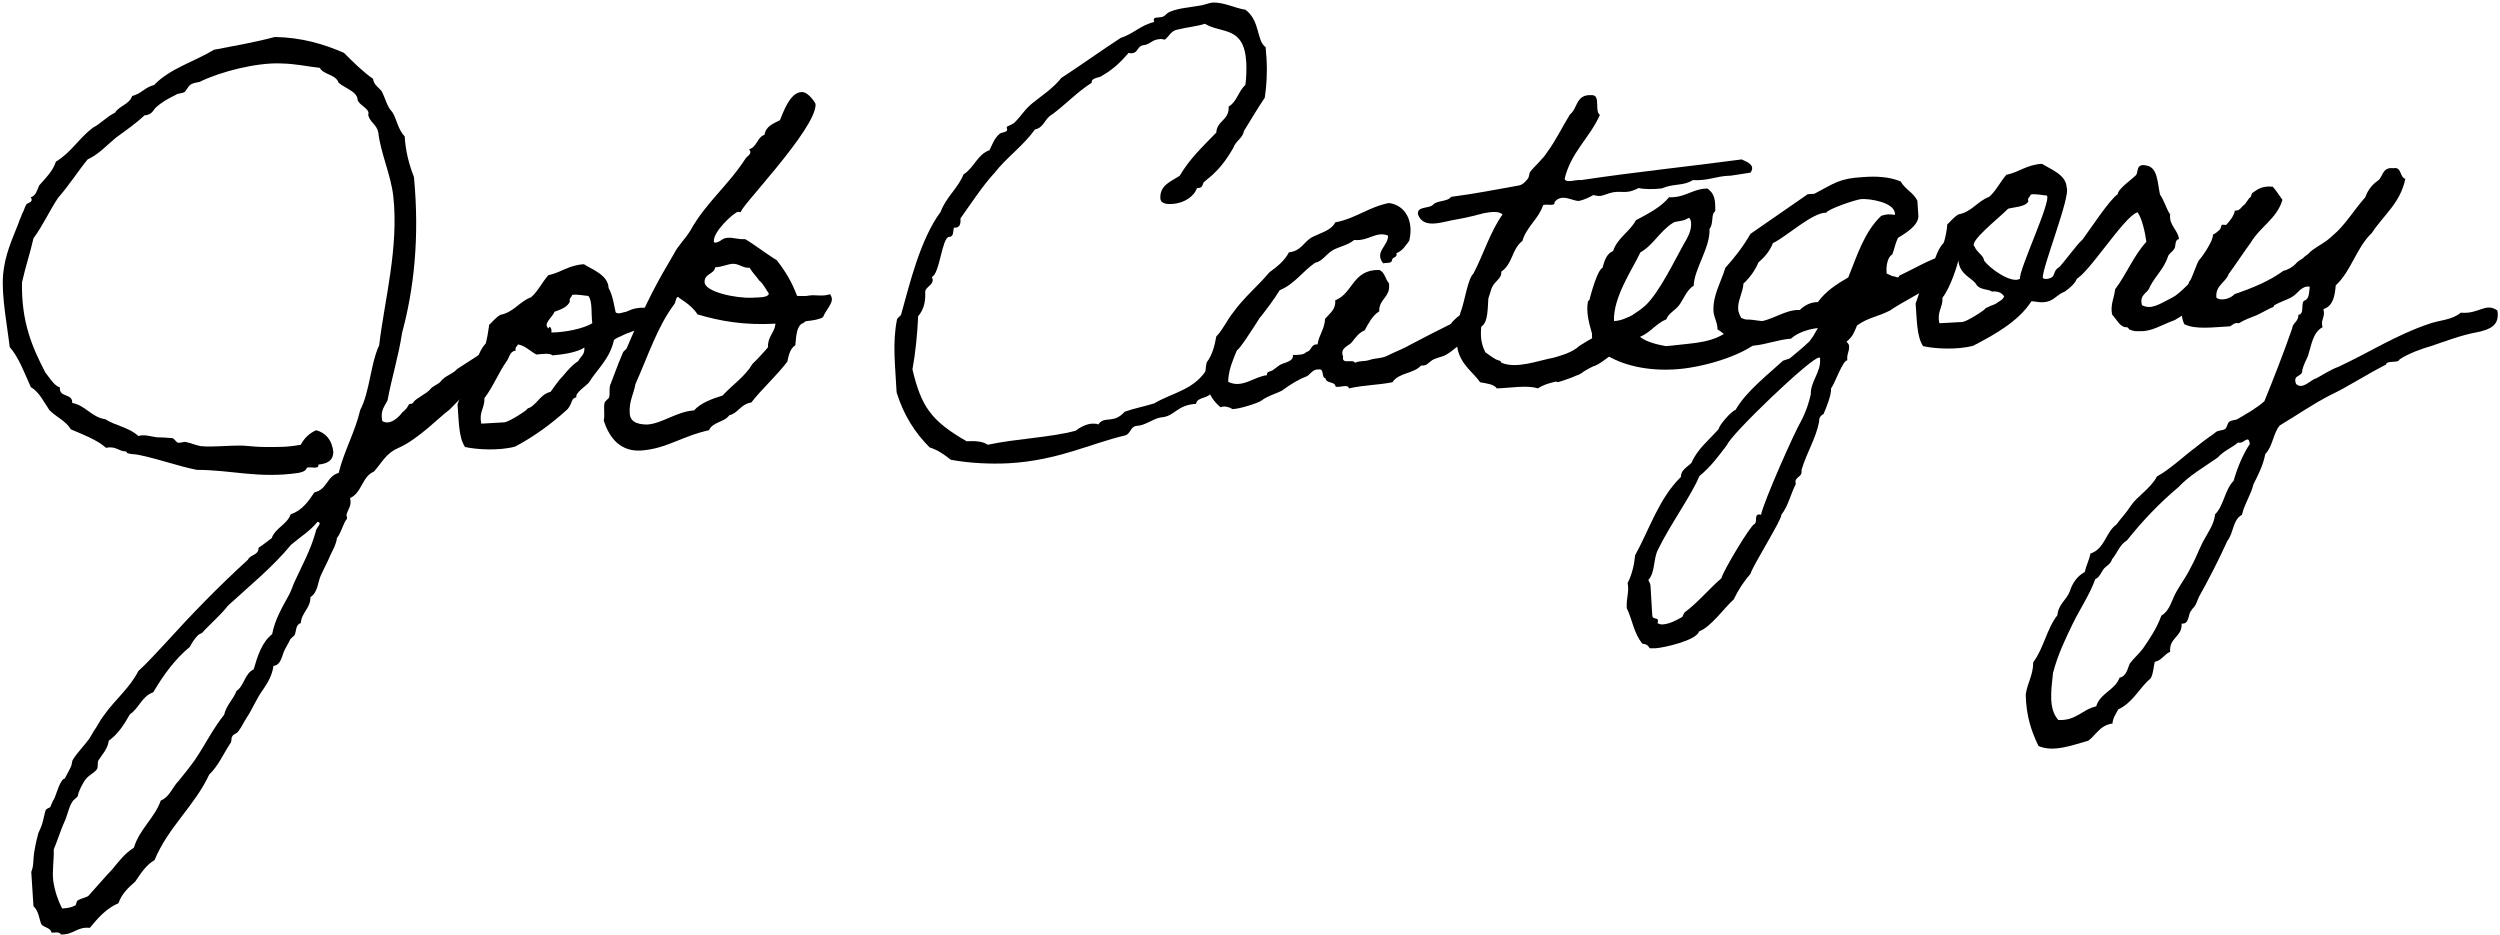
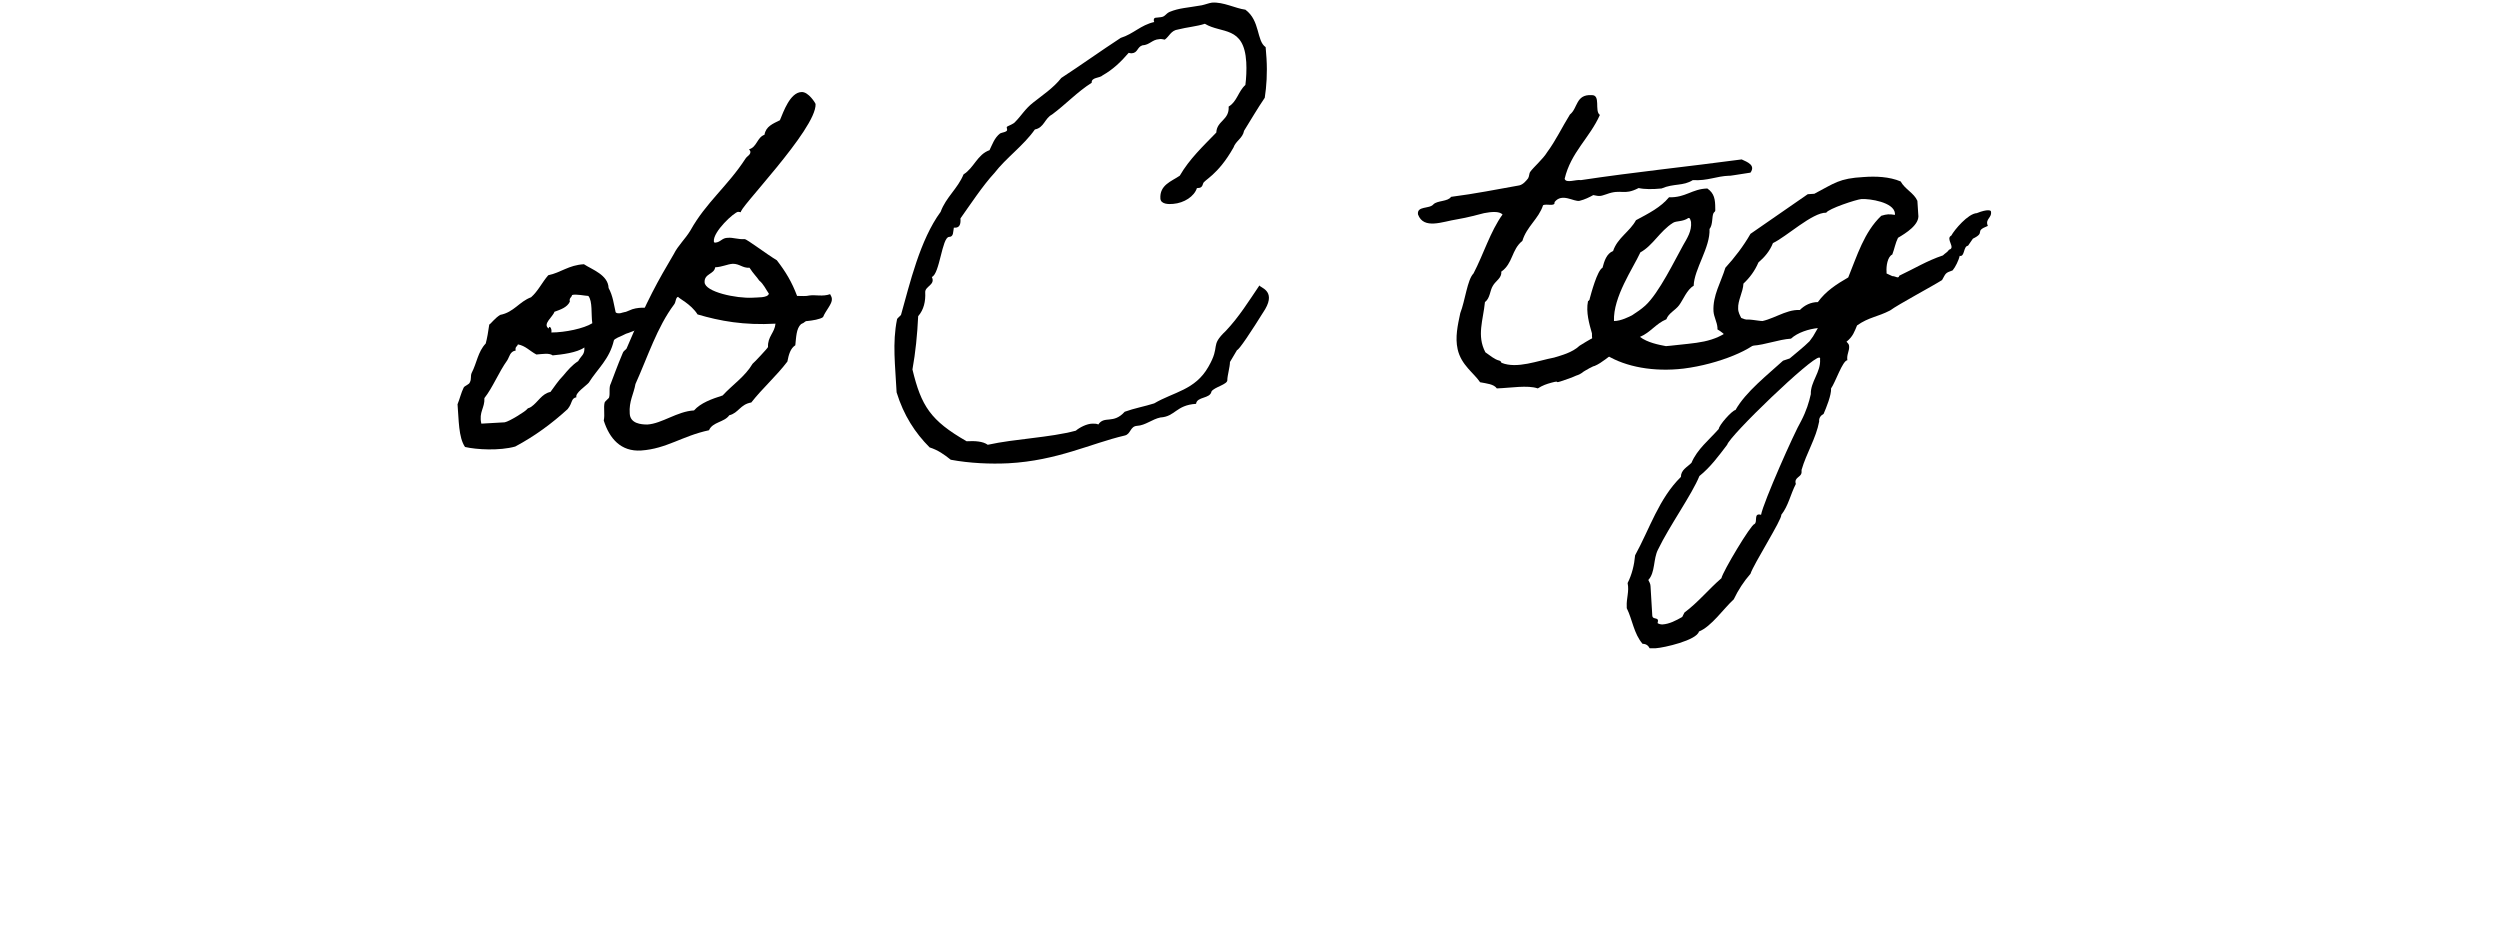
<svg xmlns="http://www.w3.org/2000/svg" version="1.1" id="レイヤー_1" x="0px" y="0px" viewBox="0 0 567.7 212.4" style="enable-background:new 0 0 567.7 212.4;" xml:space="preserve">
-   <path d="M112.8,82.7c-1.1,0.7-9.8,9.3-10.7,10.3c-2.9,2.2-7.2,6.8-11.8,8.8c-2.7,1.2-3.6,3.3-5.4,5.3c-2.7,1.1-2.7,4.8-5.4,6  c0.4,1.7-0.4,2.4-0.8,3.7c-0.1,0.1,0.2,0.9,0.1,1c-0.9,1-1.2,3-2.3,4.4c-0.1,1.2-0.8,2.5-1.4,3.7c-0.7,1.7-1.5,3.1-2.3,4.9  c-0.6,1.3-0.6,3.7-2.3,4.8c0,2.6-2,3.4-2.2,5.9c-1.2,0.3-1,1.9-1.4,2.7c-0.2,0.3-0.7,0.6-1,1c-0.4,0.9-0.9,1.6-1.4,2.7  c-0.4,0.8-0.7,3.2-2.4,3.3c-0.3,2.2-1.3,3.8-2.3,5.3c-1.5,2-2.4,4.4-3.8,6.5c-0.6,0.9-1.2,2.2-1.9,3.1c-0.4,0.6-1.1,0.5-1.4,1.2  c-0.3,0.6,0,1.1-0.4,1.5c-1.6,2.4-2.7,5.1-4.8,7.1c-3.3,7.1-9.3,11.9-12.4,19.4c-2,1.2-3.1,3-4.4,4.9c-1.5,1.3-3.1,2.8-3.8,4.9  c-2.8,1.2-4.7,3.4-6.5,5.6c-3-0.3-3.6,1.6-6.6,1.5c-0.3-0.7-1.3-0.4-2.1-0.4c-0.1-1.1-1.8-1.2-2.3-1.9c-0.5-1.1-0.6-3.1-1.8-4.1  l-0.5-7.8c0.7-1.7,0.3-2.9,0.8-5.2c0.2-1.3,0.5-2.4,0.8-3.6c0.1-0.3,0.7-1.4,0.9-2.2c0.3-1,0.5-2.3,0.8-3.1c0.2-0.3,0.9-0.5,1-0.6  c0.3-0.7,0.5-1.3,1-2.1c0.4-0.9,1.3-4.3,2.3-4.4c0.4-0.8,0.9-1.6,1.4-2.7c0.2-0.3,0.2-1.1,0.4-1.5c1-1.7,2.6-3.2,3.8-4.9  c0.4-0.6,0.7-1.2,1-1.7c0.7-0.9,1.3-2.3,2.4-3.7c2.4-3.4,5.8-6.1,7.7-9.9c2.3-2.1,4.3-4.4,6.3-6.5c5.7-6.3,12-12.8,18.6-18.8  c0.5-1.2,2.5-1,2.4-2.7c1.1-0.7,2-1.5,3-2.2c0.8-2.3,3.5-3.1,4.3-5.4c2.6-0.9,4-2.9,5.4-5c2.9-0.6,2.8-3.7,5.5-4.4  c1.3-5.2,3.7-9.2,4.9-14.3c2.2-4.2,2.3-10.4,4.3-14.7c1.2-10.2,4.5-22.2,3.2-33.9c-0.6-5-2.8-9.5-3.4-14.4c-0.3-1.8-1.9-2.3-2.3-4  c0.6-1.4-2.2-2.2-2.4-3.5c-0.1-1.8-2.9-2.6-4.3-3.8c-0.7-2-3.3-1.7-4.3-3.4c-3-0.3-5-0.9-8.9-1c-5.4-0.2-13.5,1.8-18.4,4.2  c-0.4,0.1-1.4,0.2-2,0.6c-0.6,0.4-1,1.4-1.4,1.7c-0.7,0.4-1.4,0.2-2.1,0.7c-1.6,0.8-3,1.5-4.5,2.9c-0.5,0.5-0.8,1.6-2.5,1.7  c-1.9,1.8-4.2,3.4-6.4,5c-2.1,1.7-3.9,3.8-6.5,5c-2.3,2.8-4.3,6-6.7,8.7c-2,3-3.5,6.4-5.6,9.2C6.9,57.3,5.8,60.5,5,64.1  C4.8,73.2,7.4,79,10.3,84.6c1,1.2,1.8,2.8,3.3,3.4c-0.2,2.4,2.9,1.2,2.8,3.5c3.1,0.6,4.3,3.2,7.5,3.7c2.4,1.5,5.5,1.9,7.5,3.8  c1.5-0.4,2.7,0.1,4.2,0.3c1.1,0,2.5,0.1,3.6,0.2c0.3,0.1,0.9,0.9,1.1,1c0.7,0.2,1.4-0.3,2-0.1c1,0.2,2.2,0.7,3.2,0.9  c2.8,0.3,6.4-0.2,9.8-0.1c1.5,0.1,3,0.3,4.7,0.3c3.2,0,4.9,0.1,8.3-0.5c0.8-1.5,1.9-2.6,3.5-3.3c2.2,0.6,3.6,2.2,3.9,5  c-0.1,2-1.5,2.6-3.4,2.8c0.2,1.2-1.8,0.4-2.6,0.7c-0.3,0.8-1,1-2,1.2c-9.1,1.3-15.1-0.7-23-0.7c-4.5-0.9-8.7-2.5-13.2-3.4  c-0.8-0.2-1.7-0.1-2.6-0.4c-0.1,0,0-0.4-0.5-0.4c-1.3,0-2.2-1.3-4.3-0.8c-2.2-1.9-5.2-3-8-4.2c-1.2-2-3.4-2.8-4.9-4.4  C9.9,91.2,8.9,89,7,87.9c-1.5-3.3-2.7-6.7-4.8-9.1c-0.5-4.5-1.9-11.5-1.5-16.4c0.4-4.5,2-7.9,3.5-11.7c0.2-0.8,0.6-1.4,0.8-2.1  C5.4,48,5.6,47,6,46.4C6.3,46,7.7,46,7,44.8c1.2-0.4,1.4-1.6,1.9-2.7c1.4-1.6,3.1-3.2,3.8-5.4c3.4-2,5.3-5.4,8.4-7.7  c1.9-1,3.1-2.5,5-3.4c1-1.6,3.3-1.9,3.9-3.8c2.1-0.5,2.9-2,5-2.5c3.5-3.7,9.1-5.3,13.6-8c4.7-0.9,9.3-1.7,13.8-2.9  C68.5,8.5,73.5,10,78.1,12c2.1,2.1,4.2,4.2,6.6,5.9c0.2,1.2,0.9,1.7,1.7,2.5c0.6,0.5,1.1,2.6,1.9,4c0.2,0.5,0.8,0.9,1.1,1.6  c0.7,1.4,1.1,3.5,2.5,5c0.2,3.4,1,6.4,2.1,9.2C95.3,54,94,65.6,91.3,75.6C90.5,80.9,89,85.6,88,90.9c-0.6,1.3-1.7,2.3-1.2,4.7  c1.6,1,3.3-0.5,4.2-1.5c0.6-0.9,1.1-0.8,1.7-2c0.3-0.7,0.9-0.1,1.2-0.8c0.5-0.8,3.1-2,3.8-2.9c0.5-0.7,1.7-1.1,2.2-1.6  c1.2-1.6,2.9-1.8,3.9-3l7.1-4.6C112.5,79.8,112.4,81.3,112.8,82.7z M66.1,123.7c-4.2,5.1-9.4,9.3-14.3,13.8  c-1.7,2.2-4.4,4.5-5.8,6.1c-0.3,0.3-0.6,0.3-1,0.6c-0.7,0.7-1.4,1.7-1.9,2.7c-3.4,2.8-6,6.4-8.3,10.3c-2.6,0.9-3.2,3.6-5.3,5  c-1.3,2.3-2.7,4.5-4.8,6c-0.2,1.9-1.8,3.5-2.3,4.4c-0.4,0.5,0,1.4-0.4,2.1c-0.6,0.8-1.9,1.4-2.5,2.2c-0.6,0.7-1.8,3-1.8,3.8  c-0.2,0.4-0.7,0.7-1,1c-0.9,1-1.3,3-1.8,4.3c-1,2.1-1.7,4.5-2.7,6.9c0.1,2.4-0.4,4.8-0.1,7.2c0.4,2.5,1.1,4.4,2,6.2  c1.6-0.1,2.2-0.3,3-0.7c0.2-0.1,0.3-1,0.5-1.1c1-0.6,2.1-0.7,2.5-1.1c1.9-2.1,3.5-4,5.4-6c1.5-1.8,2.8-3.6,4.9-4.9  c1.3-4.3,4.7-6.7,6.1-10.7c2.1-0.9,2.6-3,4-4.4c1.3-1.6,2.6-3.2,3.8-4.9c2.3-3.4,4.1-7.1,6.6-10.2c0.5-2.2,2.1-3.5,2.8-5.4  c1.8-1.2,1.8-3.9,3.9-4.9c0.9-3.1,1.9-6.2,4.2-8c0.6-3.3,2.4-6.3,3.6-8.5c0.7-1.2,0.9-2,1.4-3.2c1.7-3.7,3.8-7.5,4.9-11.6  c0-0.8,1.7-2,0.4-2.2C70.5,120.5,68.1,122,66.1,123.7z" />
  <path d="M111.1,73.7c0.4-0.2,1.3-1.5,2.5-2.2c3.1-0.6,4.3-3,7-4c1.6-1.4,2.5-3.4,3.9-5c2.9-0.6,4.6-2.3,8.1-2.5  c1.8,1.2,5.5,2.4,5.6,5.4c1,1.8,1.2,3.8,1.6,5.5c0.1,0.2,0.7,0.4,1.5,0.1c1.5-0.4,0.1,0.1,1.6-0.5c1.8-0.9,4.4-0.6,4.4-0.5  c0.2,0.9-1.8,4.2-2.3,4.7c-0.2,0.1-0.6,0.3-1.5,0.6c-1.7,0.7-0.6,0.1-2.2,0.9c-1.7,0.7-1.9,1-1.9,1.1c-1,4.3-3.7,6.4-5.7,9.6  c-0.6,0.7-3.2,2.4-2.8,3.3c-1.3,0.3-0.8,1.2-2,2.7c-3.5,3.2-7.4,6.1-11.9,8.5c-3.6,1-8.8,0.7-11.4,0.1c-1.5-2.2-1.4-6.2-1.7-9.7  c0.5-1.2,0.8-2.6,1.4-3.8c0.2-0.4,1.3-0.7,1.4-1.2c0.4-0.7,0.1-1.4,0.4-2.1c1.2-2.3,1.4-4.8,3.2-6.7  C110.6,76.9,110.9,75.2,111.1,73.7z M117.1,79.6c-1.3,0.2-1.4,1.4-1.9,2.2c-2,2.8-3.3,6.2-5.2,8.6c0.1,2.3-1.3,3.1-0.7,5.8l5.3-0.3  c1.1-0.2,4.7-2.5,5-2.9c0.4-0.5,0.4-0.2,1-0.6c1.6-1.1,2.4-3,4.4-3.4c0.9-1.2,1.8-2.6,2.9-3.7c1-1.2,2-2.4,3.4-3.3  c0.7-1.3,1.5-1.4,1.4-3.1c-1.7,1.2-5.1,1.6-7.2,1.8c-0.8-0.6-2.3-0.3-3.7-0.2c-1.5-0.8-2.5-2-4.2-2.3  C117.5,78.7,116.9,78.7,117.1,79.6z M129.4,68.5c-0.6,1.3-2.1,1.8-3.5,2.3c-0.3,1.1-2.8,2.8-1.3,3.8c0.1-0.9,0.8,0,0.6,0.9  c3.1,0,7.4-0.9,9.3-2.1c-0.3-2,0.1-5-0.9-6.2c-0.6,0-2.9-0.5-3.7-0.2C129.8,67.6,129.2,67.6,129.4,68.5z" />
  <path d="M186.9,72c-0.6,0.5-2.5,0.8-3.6,0.9c-0.6,0-0.4,0.3-1.4,0.7c-1.1,1-1.1,3-1.3,4.8c-1.1,0.7-1.5,2.1-1.8,3.7  c-2.5,3.3-5.7,6.1-8.2,9.3c-2.5,0.4-2.9,2.4-5,2.9c-1.1,1.6-3.8,1.5-4.6,3.4c-6.1,1.3-9.6,4.2-15.4,4.6c-4.6,0.3-7.2-2.7-8.5-6.8  c0.3-1.4-0.1-2.9,0.2-4.1c0.1-0.3,0.9-0.9,1-1.1c0.3-1-0.1-2.3,0.4-3.2c0.4-1,1.5-4.1,2.7-6.9c0.2-0.6,0.8-0.8,0.9-1.1  c4.9-11.5,7-15.1,10.7-21.4c1-2,2.6-3.4,3.8-5.4c3.5-6.3,8.5-10.1,12.5-16.3c0.4-0.6,1.1-0.8,1.1-1.5c0-0.2-0.1-0.3-0.3-0.6  c1.8-0.5,1.8-2.7,3.5-3.3c0.3-1.9,1.9-2.5,3.5-3.3c0.8-1.9,2.3-6.3,4.9-6.4c1.6-0.1,3.2,2.6,3.2,2.7c0.3,5.7-18.3,24.6-16.9,24.6  c-0.2,0-0.4-0.1-0.7-0.1c-0.9,0.1-5.7,4.5-5.5,6.7c0,0.2,0.1,0.3,0.3,0.3c1.3-0.1,1.5-1.1,2.9-1.1c1.2-0.1,2.3,0.4,3.8,0.3  c0.5,0,5.1,3.5,7.3,4.8c2,2.6,3.4,4.9,4.6,8.1c1.1,0,2,0.1,2.8-0.1c1.4-0.2,3,0.3,4.7-0.3c0.2,0.4,0.4,0.7,0.4,1.1  C189,69,187.5,70.5,186.9,72z M147,96.4c3.3-0.2,6.8-3,10.6-3.2c1.5-1.7,4-2.6,6.5-3.4c2.2-2.4,5.1-4.3,6.8-7.2  c0.2-0.1,3.5-3.6,3.5-3.8c-0.1-2.4,1.5-3.2,1.7-5.3c-7.2,0.4-12.6-0.6-17.7-2.1c-1.5-2.4-4.4-3.7-4.4-4c-0.6,0.1-0.5,1.2-0.9,1.7  c-3.9,5.2-6,11.9-8.8,18.1c-0.4,2.3-1.5,3.9-1.3,6.7C143.1,96.2,145.6,96.4,147,96.4z M172.4,63.7c-0.6-0.9-1.3-1.5-2.2-2.9  c-1.6,0.1-2.2-0.9-3.8-0.9c-1.3,0.1-2.3,0.7-4,0.8c-0.2,1.6-2.5,1.4-2.4,3.4c0.1,2.2,7.2,3.7,10.9,3.5c1-0.1,3.4,0.1,3.7-0.9  C173.9,65.7,173.4,64.5,172.4,63.7z" />
  <path d="M286,64.8c0,0.5,3.8,1.1,1.3,5.4c-3.3,5.3-5.9,9.2-6.4,9.3l-1.6,2.7c0,1.1-0.6,3.1-0.6,4.1c0.1,1-3,1.6-3.6,2.6  c-0.3,1.7-3.3,1.1-3.5,2.8c-4.6,0.3-4.7,2.9-8.1,3.1c-1.9,0.4-3.4,1.8-5.3,1.9c-1.6,0.1-1.4,1.9-2.8,2.2c-7.7,1.8-15.3,5.7-26.4,6.3  c-4.1,0.2-8.8,0-13.1-0.8c-1.5-1.2-2.9-2.2-4.8-2.8c-3.3-3.3-5.9-7.3-7.5-12.5c-0.3-6.1-1-11.2,0.1-16.6c0-0.2,0.9-0.9,0.9-1  c2-7.1,4.3-17,9-23.4c1.2-3.3,3.9-5.3,5.2-8.5c2.4-1.5,3.1-4.5,5.9-5.5c0.6-1.2,1.1-2.8,2.4-3.8c0.3-0.2,1.6-0.3,1.6-0.8  c0-0.2-0.1-0.5-0.1-0.6c0-0.3,1.5-0.6,2-1.3c1.3-1.3,2.2-2.9,4-4.3c2-1.6,4.6-3.3,6.4-5.6c4.6-3,8.9-6.1,13.5-9.1  c2.9-0.9,4.5-2.9,7.6-3.6c-0.1-0.2-0.1-0.3-0.1-0.5c0-0.4,0.3-0.5,0.7-0.5l0.9-0.1c1-0.1,1.1-0.8,2-1.2c2.2-0.9,3.9-0.9,7.3-1.5  c0.9-0.2,1.6-0.5,2.3-0.6c2.6-0.2,5.3,1.3,7.6,1.6c3.4,2.5,2.5,7.1,4.6,8.5l0.2,2.6c0.2,3.3,0,6.3-0.4,8.9c-1.7,2.5-3.2,5.1-4.7,7.5  c-0.3,1.7-1.9,2.3-2.4,3.8c-3.6,6.4-6.8,7.4-6.9,8.2c-0.2,0.7-0.5,1-1.2,1l-0.2,0c-0.6,1.9-2.9,3.4-5.4,3.6c-1,0.1-2.8,0.1-2.9-1.2  c-0.2-3.1,2.5-3.9,4.4-5.2c2.2-3.8,5.3-6.7,8.3-9.8c0.1-2.7,3-2.8,2.8-5.9c1.9-1.1,2.2-3.5,3.8-4.9c0.2-1.5,0.3-3.5,0.2-5.2  c-0.5-8.3-5.6-6.4-9.4-8.7c-1.8,0.6-4.2,0.8-6.1,1.3c-1.6,0.2-2,1.6-3,2.3c-0.5-0.1-0.9-0.2-1.3-0.1c-1.6,0.1-2.1,1.3-3.8,1.4  c-1.2,0.4-1,1.7-2.4,1.8c-0.1,0-0.4,0-0.7-0.1c-1.8,2.1-3.6,3.8-5.9,5.1c-0.7,0.7-2.6,0.4-2.5,1.7c-3.2,2-6,5-9,7.2  c-1.7,0.9-1.8,3-3.9,3.4c-2.6,3.7-6.5,6.4-9.2,9.9c-2.6,2.8-5.5,7.2-7.7,10.3c0.1,1.3-0.2,2.1-1.2,2.1l-0.3,0  c-0.2,0.9,0,2.1-1.1,2.1c-1.6,0.1-2.1,8.4-3.9,9.1c0.9,1.8-1.6,2.1-1.5,3.5c0.1,2-0.3,3.9-1.6,5.4c-0.2,4.2-0.6,8.2-1.3,12.1  c2,8.3,4.1,11.6,12.3,16.3c1.9-0.1,3.7,0,4.8,0.8c6.4-1.4,14-1.6,20-3.2c0.8-0.7,2.5-1.6,3.8-1.6c0.5,0,1,0,1.3,0.2  c1.4-2.1,3.4,0,6-2.9c2.2-0.8,4.5-1.2,6.7-1.9c4.4-2.6,9.3-3,12.3-8.3c2.9-5,0.2-4.6,4-8.2C281.4,71.9,283.5,68.5,286,64.8z" />
-   <path d="M338,67.3c-0.2,2.5,0,6-1.7,6.9c-1.8,1-1.3,1.7-3.1,2.8c-1.8,1.1-3.1,2.6-4.9,3.6c-0.9,0.5-2.1,0.6-3.1,1.2  c-1,0.7-1.2,1.3-2.5,1.2c-1.7,1.9-5.1,1.6-6.5,3.8c-3.7,0.7-6.3,0.6-9.9,1.4c-0.1-1.1-2.2-0.1-3-0.4c-0.2-1.3-2.1-0.6-2.3-1.9  c-1-0.1-0.2-2.3-1.6-2c-1.5-0.1-1.9,1.4-3,1.7c-1.4,0.5-3.4,1.7-5,2.9c-0.7,0.6-3.5,1.3-5,2.5c-0.7,0.5-4.9,1.9-6.6,1.9  c0.2,0-1.6-1-2.6-0.4c-2.6-2.1-4.1-5.5-3.2-10.2c1.2-1.5,1.8-3.6,2.2-5.9c1.5-1.5,2.4-3.7,3.8-5.4c2.4-3.4,5.7-6.1,8.3-9.2  c1.8-1.3,3.4-2.6,4.4-4.5c2.7-0.3,3.3-2.2,5-3.3c2-1.1,4.6-1.6,5.5-3.5c4.7-0.9,7.6-3.5,12.2-4.4c3.8,0.5,5.7,4.2,4.6,8.6  c-0.8,1-1.4,2.2-2.9,2.8c0.3,1.1-1,0.8-1,1.6c-0.1,0.8-1.3,0.5-2,0.7c-2.1-2.6,1.2-4,1.1-6.3c-2.7-1.1-4.4,1.3-7.7,1  c-1.4,1.2-3.5,1.5-5,2.4c-1.5,1-2.2,2.4-3.9,2.8c-2.8,1.9-4.6,4.8-8,6.2c-1.3,2.1-2.8,4.1-4.3,6c-1.3,0.5-1.5,1.9-2.4,2.7  c-0.9,0.8-0.9,2.4-2.4,2.7c-0.7,3.4-2.5,5.5-2.6,9.4c3.2,1.6,5.9-1.2,8.8-1.5c-0.1-1,0.8-0.7,1.4-1.2c0.6-0.4,0.9-0.7,1.5-1.1  c0.9-0.6,3.2-0.7,3-2.3c1.3,0,2.5,0,3.1-0.7c1.2-0.2,0.9-1.8,2.5-1.7c0.3-2.2,1.6-3.4,1.7-5.8c1-1.2,2.5-2.1,2.3-4.2  c4.1-1.6,3.9-7,10-6.9c1.3,0.5,1.4,2.2,2.2,3c0.5,3.2-2.3,3.5-2.2,6.4c-1.6,1-2.4,2.7-3.3,4.3c-1.4,0.6-2.1,1.7-3,2.8  c-0.7,0.8-2.7,1.2-1.9,3.2c-0.4,1.9,2.3,0.4,2.7,1.4c0.8-0.5,2.1-0.3,3.1-0.6c1.7-0.6,3-0.3,4.6-1.2c1.6-0.8,3.5-1.5,5-2.4  c3-1.6,6-3.1,9-4.6c1.2-1.6,2.7-2.4,4.1-3.4c2.1-1.3-1.4-4.5,1-6.1C334.5,64.2,337.7,67.4,338,67.3z" />
  <path d="M371.9,76.3c-2.5,1.3-3.6,2.8-5.3,3.8c-1,0.6-2.8,2.3-4.5,3c-0.3,0-1.9,0.9-2.2,1.1c-0.6,0.3-0.7,0.7-2,1.1  c-0.6,0.3-2.5,1-3.5,1.3c-1.6,0.5,0.1-0.3-2.1,0.3c-1.1,0.3-2,0.6-3.1,1.3c-2.3-0.8-6.2-0.1-9.3,0c-0.7-1-2.3-1.1-3.8-1.4  c-1.4-2.1-4.3-3.9-5.1-7.5c-0.6-2.7,0-5.4,0.6-8.2c1.1-2.8,1.6-7.6,3-9c2.3-4.4,3.8-9.5,6.6-13.4c-0.8-0.8-2.6-0.6-4.2-0.3  c-1.2,0.3-3.7,1-6.1,1.4c-3.3,0.5-7.6,2.4-8.9-1.1c-0.3-2,2.6-1.2,3.5-2.3c0.9-0.9,3.3-0.6,4-1.7C335,44,339.9,43,345,42.1  c0.9-0.2,1.6-1.1,2-1.6c0.3-0.5,0.2-1.1,0.5-1.5c0.7-1,2.9-2.9,3.8-4.4c2-2.7,3.4-5.7,5.2-8.6c1.8-1.4,1.3-4.6,4.9-4.4  c2.2-0.1,0.6,3.6,1.9,4.5c-2.3,5.2-6.6,8.5-8,14.5c0.3,1.1,2.6,0.1,3.7,0.3c11.9-1.8,24.6-3.1,36.5-4.7c1.3,0.6,3.2,1.3,2,3  c-2.7,0.4-4.9,0.8-4.8,0.7c-3,0.1-4.9,1.2-8.3,1c-2.2,1.4-4.3,0.7-7.1,1.9c-2,0.2-3.9,0.2-5.2-0.1c-3.5,1.8-3.8,0.1-7.3,1.4  c-1.5,0.5-1.5,0.5-3,0.2c-0.9,0.5-1.9,1-3.1,1.3c-1.3,0.3-4-1.9-5.7,0.3c0.2,1.1-1.8,0.3-2.6,0.7c-1,3.1-3.7,4.8-4.7,8.1  c-2.5,2-2.1,5.1-4.8,7c0.2,1.4-1.3,2.1-1.9,3.2c-0.7,1.1-0.6,2.8-1.8,3.7c-0.4,4.1-1.9,7.6,0.1,11.4c1.2,0.8,2,1.6,3.2,1.9  c0.4,0.1,0.3,0.4,0.5,0.5c3.5,1.4,8.2-0.5,11.9-1.2c1.6-0.5,4.1-1.1,5.8-2.7c0.1-0.1,2.8-1.7,2.9-1.7c0.8-0.5,1.4-1.3,2.4-1.8  c0.8-0.4,2.2-0.5,3.1-0.7c0.5-1.2,2.4-1,3.9-1.3C372.9,74.1,370.9,75.2,371.9,76.3z" />
  <path d="M400.1,76.5c-1.5,2.7-9.8,6.2-17.8,7.2c-6.8,0.8-13.1-0.4-17.4-3c-2.5-0.2-3.5-3-3.4-5c-0.6-2.1-1.4-4.8-0.9-7.3  c0,0,0.4-0.2,0.4-0.6c0.3-1.1,1.7-6.4,2.9-7c0.4-1.5,0.9-3.2,2.4-3.8c1-3,3.8-4.4,5.2-7c2.8-1.5,5.6-2.9,7.5-5.2  c3.8,0.1,5.2-1.9,8.7-2c1.6,1.1,1.8,2.5,1.8,4.5c0.1,0.9-0.2,0.7-0.4,1.1c-0.4,0.8-0.1,2.6-0.9,3.6c0.2,4.2-3.5,9.1-3.6,12.9  c-1.5,0.8-2.4,3.2-3.3,4.4c-0.9,1.2-2.4,1.8-2.9,3.2c-2.4,1-3.6,3-6,4c1.7,1.3,4.3,1.8,5.9,2.1l1.1-0.1c5.7-0.7,9.8-0.5,14.1-4.1  c0.9-0.8,1.5-1.2,2.5-1.7c0.9-0.4,3.2,0.2,4.3,0.2C400.3,73.2,400.4,75.9,400.1,76.5z M379.9,50.6c-3,1.9-4.6,5.2-7.4,6.7  c-1.7,3.7-6.2,10.1-6,15.6c1.6,0,3.5-1,4.1-1.3c1.2-0.8,2-1.3,3-2.2c3.1-2.8,6.8-10.5,8.6-13.7c0.9-1.6,2-3.2,1.8-5.3  c-0.1-0.3-0.2-1-0.6-0.9C382.1,50.4,380.7,50.1,379.9,50.6z" />
  <path d="M451.4,51.3c-3.3,1.3-0.3,1.4-3.4,2.9l-1.1,1.6c-1.1,0.1-0.7,2.6-1.9,2.3c-0.2,1-1,2.6-1.6,3.3c-1.7,0.6-1.5,0.6-2.4,2.2  c-2.2,1.4-9.9,5.5-11.8,6.9c-2.9,1.5-4.8,1.5-7.5,3.4c-0.6,1.4-0.9,2.5-2.4,3.7c0.3,0.3,0.6,0.6,0.6,1c0.1,1.1-0.6,1.9-0.4,3.2  c-1.1,0.1-2.7,5-3.7,6.4c0.1,1.5-1.1,4.4-1.7,5.8c-0.6,0.3-1.1,0.9-1,1.7c-0.7,3.8-2.9,7.2-4,11l0,0.4c0.1,1.3-1.8,1.2-1.3,2.8  c-1.2,2.3-1.7,5-3.3,7c0.2,1-6.3,11.2-7,13.4c-1.5,1.7-2.8,3.7-3.8,5.8c-2.3,2.1-5.1,6.2-7.9,7.3c-0.5,2-8,3.7-9.8,3.8l-1.4,0  c-0.3-0.6-0.8-1-1.6-1c-2-2.3-2.3-5.5-3.6-8.1l0-0.4c-0.1-1.8,0.6-3.4,0.2-5.3c1-2,1.5-4.1,1.7-6.3c3.3-6,5.4-12.9,10.4-17.8  c0-1.6,1.4-2.2,2.4-3.2c1.3-3.1,4-5.2,6.2-7.7c0-0.8,3-4.2,3.8-4.3c2.3-4.1,7.3-8,10.8-11.2l1.5-0.5c1.5-1.3,3.1-2.5,4.5-3.9  l0.8-1.1l1.1-1.9c-2,0.2-4.6,1-6.1,2.4c-2.9,0.2-5.8,1.4-8.7,1.6c-1.3,0.1-2-0.7-3.7-0.3c-1.6-1-2.7-2.5-4.3-3.4l0-0.4  c-0.1-1.3-0.8-2.4-0.9-3.7c-0.2-3.6,1.7-6.6,2.7-9.9c2.1-2.3,4.1-4.9,5.7-7.7l13-9l1.5-0.1c4.6-2.4,5.6-3.5,11.2-3.8  c2.7-0.2,5.8-0.1,8.4,1c1,1.8,3,2.6,3.8,4.4l0.2,3.1C436,51,432.7,53,431,54c-0.6,1.2-0.8,2.5-1.3,3.8c-1.1,0.5-1.4,2.7-1.3,3.9  l0,0.4l1.3,0.6c0.8,0,1.4,0.7,1.6-0.1c3.4-1.6,6.3-3.4,9.9-4.6c0.6-0.6,0.9-0.6,1.4-1.3c1.6-0.4-0.9-2.5,0.5-3.2  c0.7-1.3,3.8-5,5.8-5.1c2.5-1,3.2-0.6,3.2-0.4C452.4,49.5,450.7,49.7,451.4,51.3z M392.2,101c-1.9,2.5-3.8,5.1-6.3,7.1  c-1.7,4.2-6.8,11.3-9.4,16.7c-1.1,2.1-0.6,5.2-2.2,6.9c0.2,0.4,0.5,0.9,0.5,1.4l0.4,6.7c0.1,1.1,1.7,0.1,1.2,1.7  c0.3,0.2,0.7,0.3,1.1,0.3c1.6-0.1,3.1-0.9,4.5-1.7l0.5-1c3.2-2.4,5.4-5.2,8.4-7.8c0.3-1.5,6.7-12.2,7.5-12.3  c0.8-0.5-0.3-2.6,1.5-2.1c0.5-2.8,7.6-18.8,9.1-21.3c1.2-2.3,1.8-4.3,2.2-6.1c-0.1-2.8,2.3-5,2.1-7.9c0-0.2,0.1-0.4-0.2-0.4  C411.4,81,392.8,98.9,392.2,101z M422.7,45.2c-1.2,0.1-7.5,2.2-8,3.1c-3.1-0.1-9.1,5.5-12.1,6.9c-0.7,1.8-1.9,3.2-3.3,4.4  c-0.8,1.9-2,3.5-3.4,4.8c-0.1,2-1.3,3.8-1.2,5.7c0,0.8,0.4,1.5,0.7,2.1c1.2,0.4,2.2,1,3.5,0.9c3.4-0.2,6.5-2.9,9.8-2.7  c1.1-1.1,2.5-1.8,4.1-1.8c1.8-2.5,4.3-4.1,6.9-5.6c2-4.9,3.6-10.3,7.5-14c1.3-0.4,1.8-0.4,3.1-0.2l0-0.4  C430,45.9,424.6,45.1,422.7,45.2z" />
-   <path d="M442.2,50.9c0.4-0.2,1.3-1.5,2.5-2.2c3.1-0.6,4.3-3,7-4c1.6-1.4,2.5-3.4,3.9-5c2.9-0.6,4.6-2.3,8.1-2.5  c1.8,1.2,5.5,2.4,5.6,5.4c1,1.8-5.8,18.8-5.4,20.5c0.1,0.2,0.7,0.4,1.5,0.1c1.5-0.4,0.7-1.8,2.2-2.5c1.8-0.9,4.2-1,4.2-0.9  c0.2,0.9,0.4,2.8-0.1,3.3c-0.2,0.1,0.1,1-2.8,3.1c-1.7,0.7-1.9,1.4-3.4,2.1c-1.7,0.7-3.3,0.1-4.2,0.1c-2.9,4.6-8.6,7.7-13.2,10.1  c-3.6,1-8.8,0.7-11.4,0.1c-1.5-2.2-1.4-6.2-1.7-9.7c0.5-1.2,0.8-2.6,1.4-3.8c0.2-0.4,1.3-0.7,1.4-1.2c0.4-0.7,0.1-1.4,0.4-2.1  c1.2-2.3,1.4-4.8,3.2-6.7C441.7,54.2,442.1,52.4,442.2,50.9z M441.1,67.6c0.1,2.3-1.3,3.1-0.7,5.8l5.3-0.3c1.1-0.2,4.7-2.5,5-2.9  c0.4-0.5,0.4-0.2,1-0.6c0.3-0.2,1.3-0.4,1.9-0.9c0.4-0.3,1.2-0.6,1.5-1.4c-0.2-0.2-0.7-1.3-2.8-1.1c-0.8-0.6-2.4-0.3-3.4-1.4  c-0.8-1.7-3.9-2.2-4.2-5.7C444.6,59.8,443,65.2,441.1,67.6z M460.6,45.7c-0.6,1.3-3.2,1.3-4.6,1.7c-2.4,2.4-9.1,7.6-7.6,8.6  c0.4,1.2,2.2,2.2,2.1,3.1c1.3,1.9,6.3,5.4,8.2,4.2c-0.3-2,7.2-17.7,6.1-18.9c-0.6,0-2.9-0.5-3.7-0.2C461,44.8,460.3,44.9,460.6,45.7  z" />
-   <path d="M501.8,58.8c0-0.1,1.9,2,1.9,2s-0.4,5.2-0.5,5c-3.4,2.1-5.3,4.6-9.4,6.9c-2.8,1-5.2,2.6-7.7,2.5c-1.1,0-1.4,0.1-2.6-0.4  c-0.2-0.1,0-0.4-0.6-0.5c-1.4,0.1-2.3-1.8-3.3-2.9c-0.4-2.4,0.5-3.7,0.7-5.7c2.7-3.6,4.1-7.5,7.1-10.8c-0.3-2.2-1-5.3-2-6.7  c-3.1,0.9-11.3,14.3-14.2,15.3c0,0-4-2.6-3.9-2.5c1.5-1.5,4.2-5.4,5.6-6.6c1.3-1.7,6.2-9.2,8-10.3c0-1.2,3.4-3.5,4.2-4.4  c0.5-0.7-0.1-2.7,2.4-2.1c2.5,0.5,2.4,3.9,3,6.6c0.9,1.2,1.4,3.2,2.3,4.5c-0.3,2.5,1.8,3.5,2,5.6c-1,0.1-0.7,1.6-1,2.1  c-0.4,0.7-1.1,1.1-1.4,1.6c-1,3.1-2.8,4.4-4.2,7.1c-0.4,1.5-2.5,1.7-1.8,4.2c2.1,1.1,3.9-0.2,7-1.8c1.6-0.8,4.2-3.8,5.8-5.1  C500.5,61,501.8,58.9,501.8,58.8z" />
-   <path d="M497.1,64c0.7-0.6,1.7-4.4,2.4-5.1c0.6-0.6,3.2-4.4,3-5.6c0.6-0.3,1.1-0.7,1.6-1.2c0.2-0.2,0.3-0.9,0.4-1  c0.2-0.2,0.9,0.1,1.1-0.1c0.8-0.9,1.7-2,1.9-3.2c1.1,0.2,1.6-1,2-1.2c0.4-0.2,1.1-1.6,1.5-1.8c0.2-0.1,0.3-1,0.5-1  c0.8-0.5,1.9-1.7,4.6-1.4c0.8,0.9,1.5,2,2.2,3c-1.3,4.3-5.1,6.1-7.2,9.7c-1.2,1.6-3.8,5.5-5,7.1c-0.7,2-3.1,2.6-2.8,5.4  c1.1,0.9,3.4,0.1,4.1-0.8c4.1-1.4,8-3,11.1-5.3c1-0.2,2.2-0.9,3-1.8c0.4-0.5,1-0.7,1.5-1.1c0.4-0.5,1-0.7,1.4-1.2  c0.7-0.8,2.8-1.9,4-2.8c0.5-0.4,0.9-0.7,1.4-1.2c2.6-2.1,4.8-5.8,7.3-8.6c0.6-1.7,1.6-2.9,2.9-3.8c1.2-0.9,0.9-3.1,3.5-2.8  c1.9-0.4,1.4,2.1,2.7,2.4c-1.1,5.5-5,8.3-7.6,12.3c-3.5,3.3-4.7,8.7-8.2,11.9c-0.2,2.4-0.6,4.7-2.8,5.4c0.5,1.9-0.7,2.3-0.2,4.1  c-2.2,1.2-2.5,4-3.3,6.5c-0.5,1.1-1,2.1-1.3,3.2c0.2,1.7-2.3,0.9-1.4,3.2c1.5,1.4,3.3-1,4.6-1.3c1.5-0.8,3.3-2,5-2.6  c6.7-3.1,13.2-7.3,20.7-9.8c2.2-0.8,5.1-0.8,7.1-2.5c4.1,0.4,5.6-2.4,8.3-0.5c0.6,3.4-1.7,4.3-4.4,4.9c-3.9,0.7-7.4,2.1-10.7,3.2  c-1.8,0.5-5,1.6-7.1,3c-0.3,1-2.9,0.1-3.1,1.2c-4.2,2.1-8.4,4.9-12.6,6.9c-4.1,2.1-7.8,4.7-11.5,6.9c-1.5,1.7-1.6,4.8-3.3,6.5  c-0.5,2.6-1.6,4.7-2.7,6.9c-0.6,2.5-2,4.3-2.6,6.9c-2.1,1.1-1.9,4.2-3.3,5.9c-2,4.4-4.2,8.7-6.5,12.8c-0.4,0.9-0.6,1.9-1.5,2.7  c0,0.1-0.4,0.6-0.4,0.6c-0.5,0.8-0.3,2.9-2,2.7c0.2,3-2.9,3.2-2.6,6.4c-1.4,0.6-1.8,1.9-3.5,2.3c-0.3,1.2-0.3,2.6-0.9,3.7  c-2.6,2.2-4,5.5-7.4,7.1c-0.5,1-1.2,1.9-1.3,3.2c-2.9,0.4-3.7,2.6-5.5,3.9c-3.6,1-7.9,2.7-11.3,1.2c-1.6-3.3-2.8-6.8-2.9-11.7  c0.4-2.7,1.7-4.4,1.7-7.3c2.4-3.2,3.1-7.7,5.5-10.7c0.2-2.5,2.1-3.5,2.8-5.4c0.6-1.9,1.7-3.5,3.4-4.4c0.3-1.4,1-2.7,1.3-4.2  c3.3-1.1,3.4-4.8,5.9-6.6c1.1-1.5,2.2-2.6,3.3-4.3c1.4-2.1,4.4-3.8,5.9-6.6c3.2-1.8,5.8-4.4,8.9-6.7c1-0.8,2-1.6,3-2.3  c0.4-0.2,1.1-0.8,1.5-1.1c0.5-0.4,1.5-0.3,2.1-0.7c0.4-0.3,0.5-1.3,0.9-1.6c0.6-0.5,1.4-0.3,2-0.7c2.2-1.3,4.2-2.4,6-4  c2.2-5.4,4.3-10.8,6.3-16.5c0.1-1.3,1.5-1.6,1.4-3.1c1.5-0.2,0.5-2.5,1.3-3.2c1.3-0.4,1.1-2,1.3-3.2c-1.9-0.3-2.7,1.6-4,2.3  c-1.1,0.7-2.7,1.1-4,1.9c-0.3,0.1,0,0.4-0.5,0.5c-0.4,0.1-2.5,1.3-3.6,1.8c-1.3,0.5-2.7,1-4,1.8c-1.1-0.2-1.4,0.4-2,0.7  c-3.8,0.2-7.9,0.8-10.4-0.5C494.4,70.1,496.5,66.9,497.1,64z M508.2,100.5c-1.4,1.2-3.3,1.9-4.6,3.4c-3,2.1-6.5,4.1-8.9,6.7  c-4.3,3.6-8.2,7.7-11.7,12.1c-1.7,1-2.2,2.9-3.4,4.3c-0.3,1.1-1.3,1.5-1.9,2.2c-0.6,0.8-0.9,1.9-1.9,2.3c-1.3,3.6-3.5,6.8-5.1,10.1  c-1.7,3.5-3.4,7-4.5,11.2c-0.4,3.9-1.1,8.1,1.2,10.7c4.1,0.2,5.4-2.4,8.6-3.1c0.9-3,4.3-3.7,5.3-6.5c1.8-0.4,1.9-2.6,2.4-3.3  c0.8-1.1,2.1-2.2,2.9-3.3c1.6-2.3,3.2-4.7,4.2-7.5c2-1.2,2.3-3.5,3.4-5.4c1-1.8,2.3-3.5,3.2-5.4c1.1-1.9,1.8-3.9,2.8-5.9  c1-1.9,2.6-4,2.8-6.3c2-2,2.2-5.6,4.2-7.6c0.9-3.1,2.1-6,3.7-8.4c-0.1-0.4-0.2-1.1-0.6-1C509.5,100,509.3,100.7,508.2,100.5z" />
</svg>